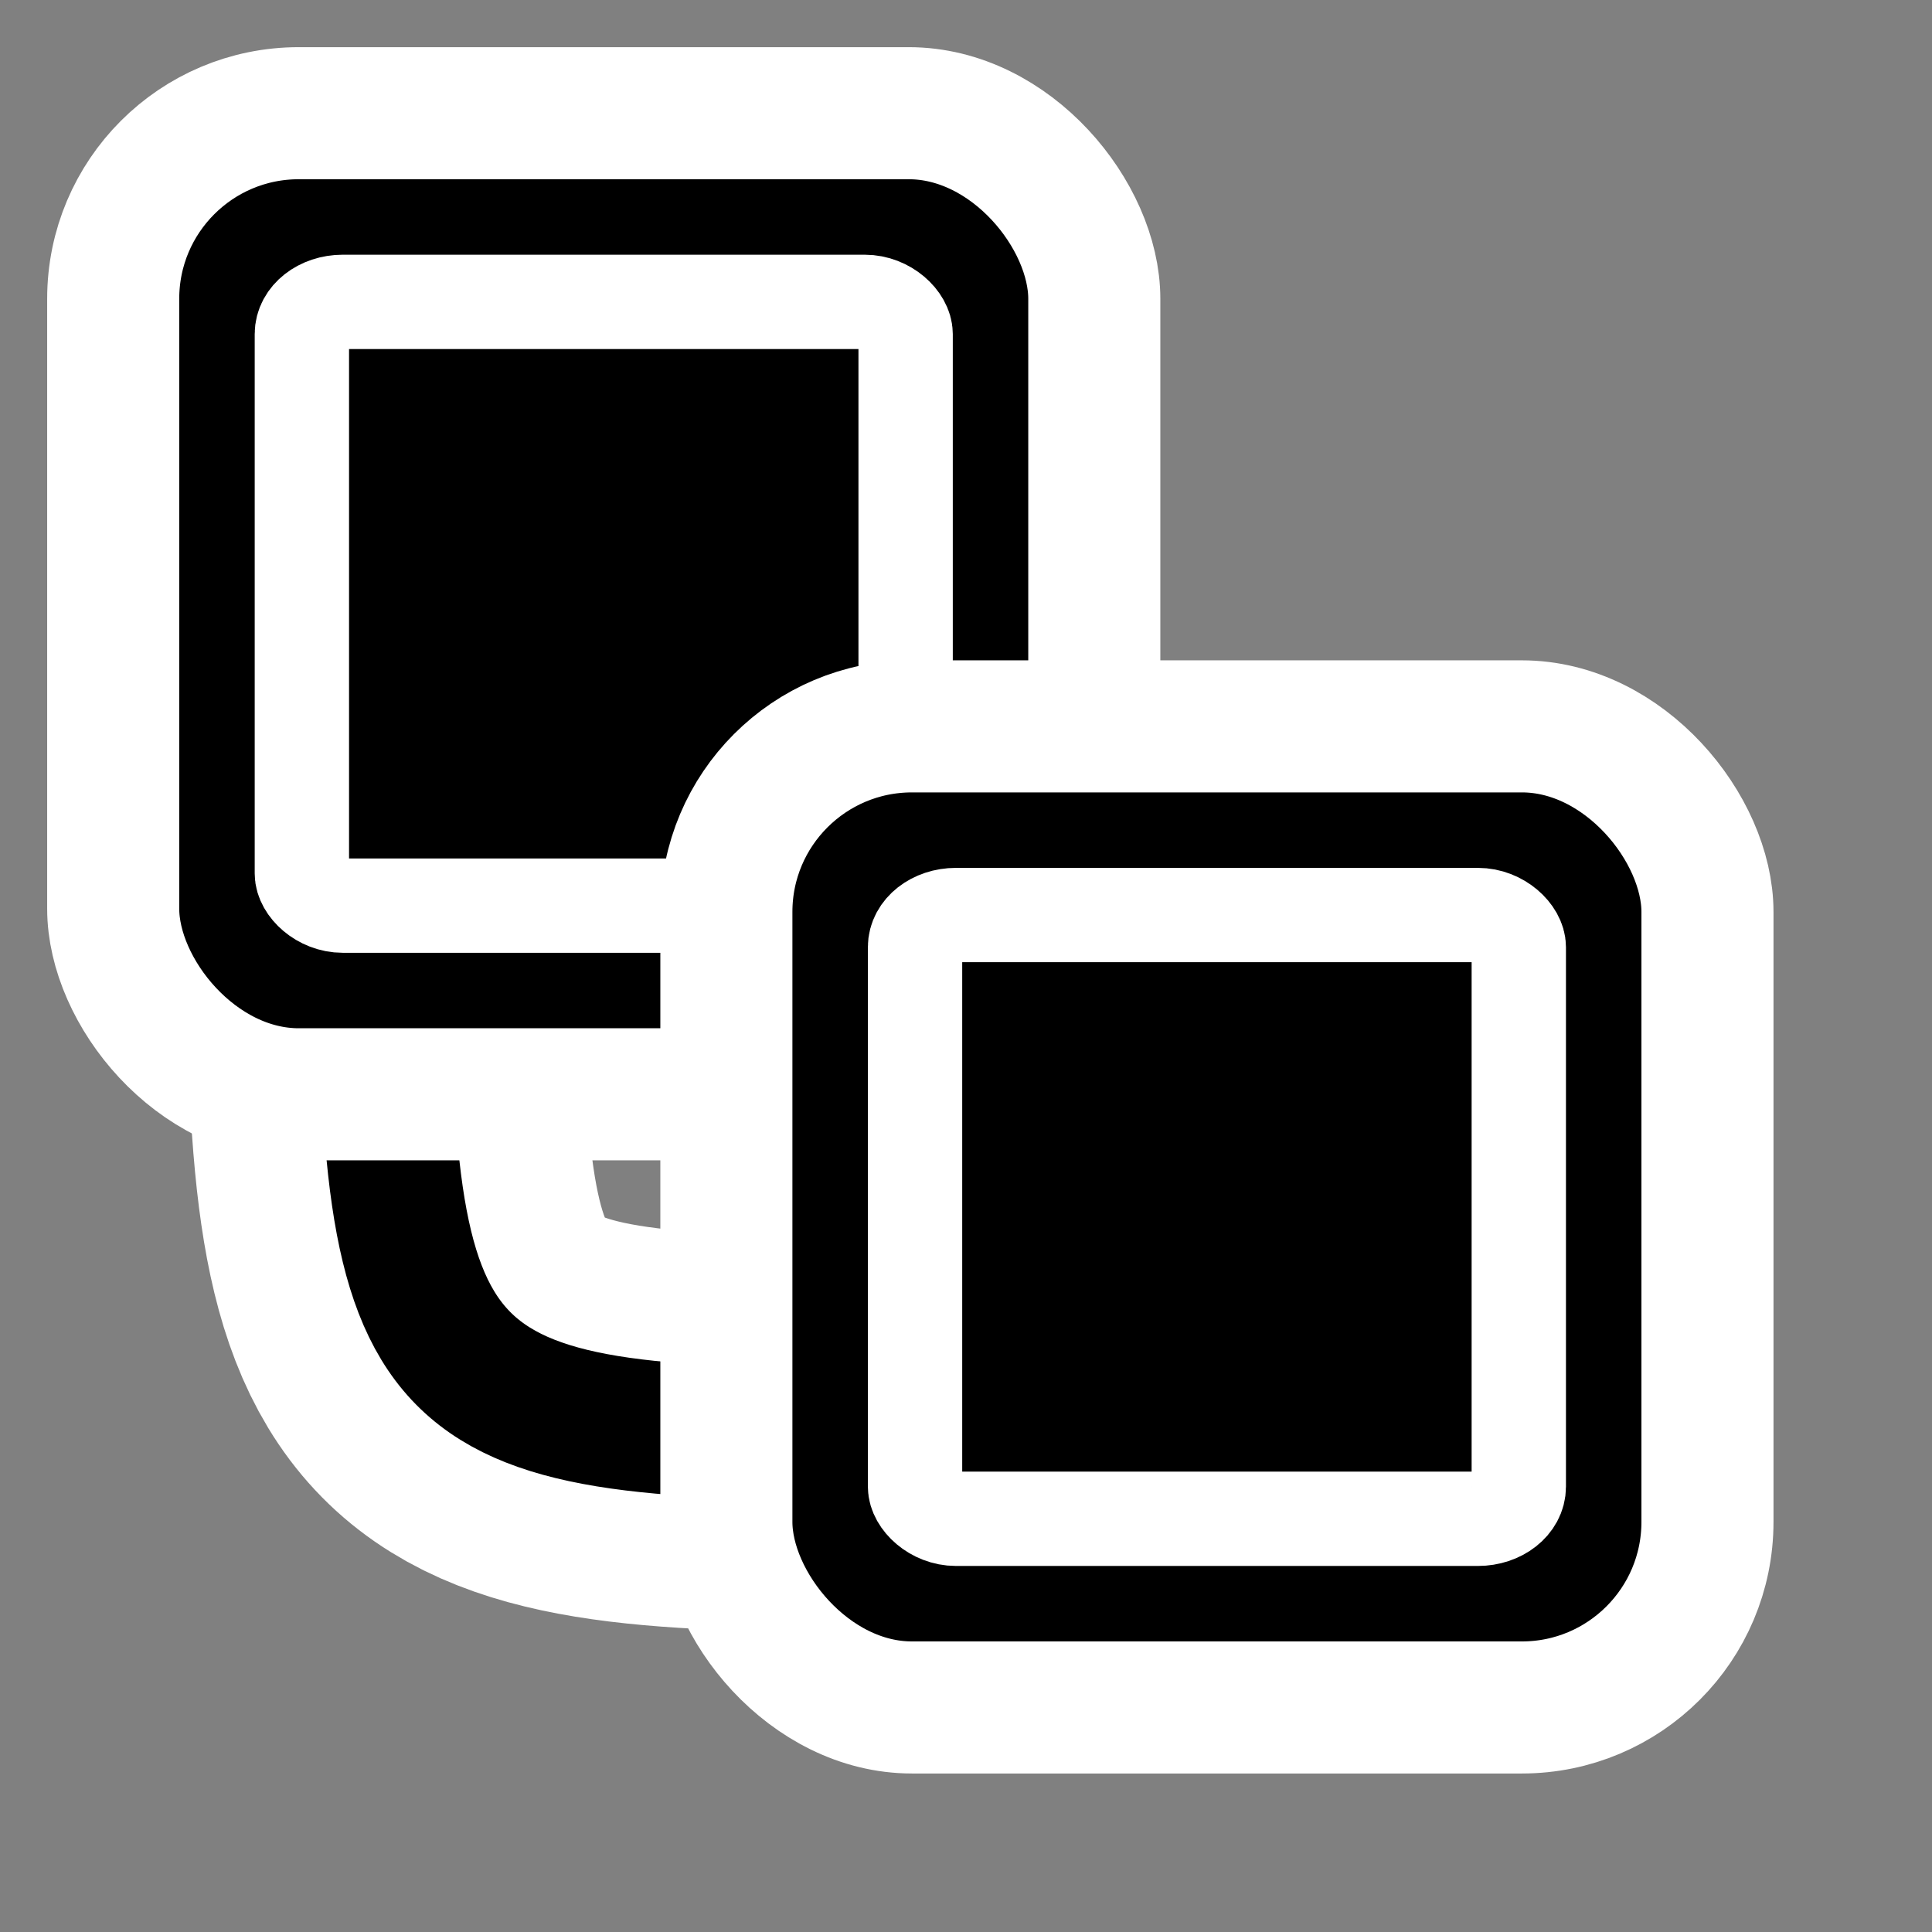
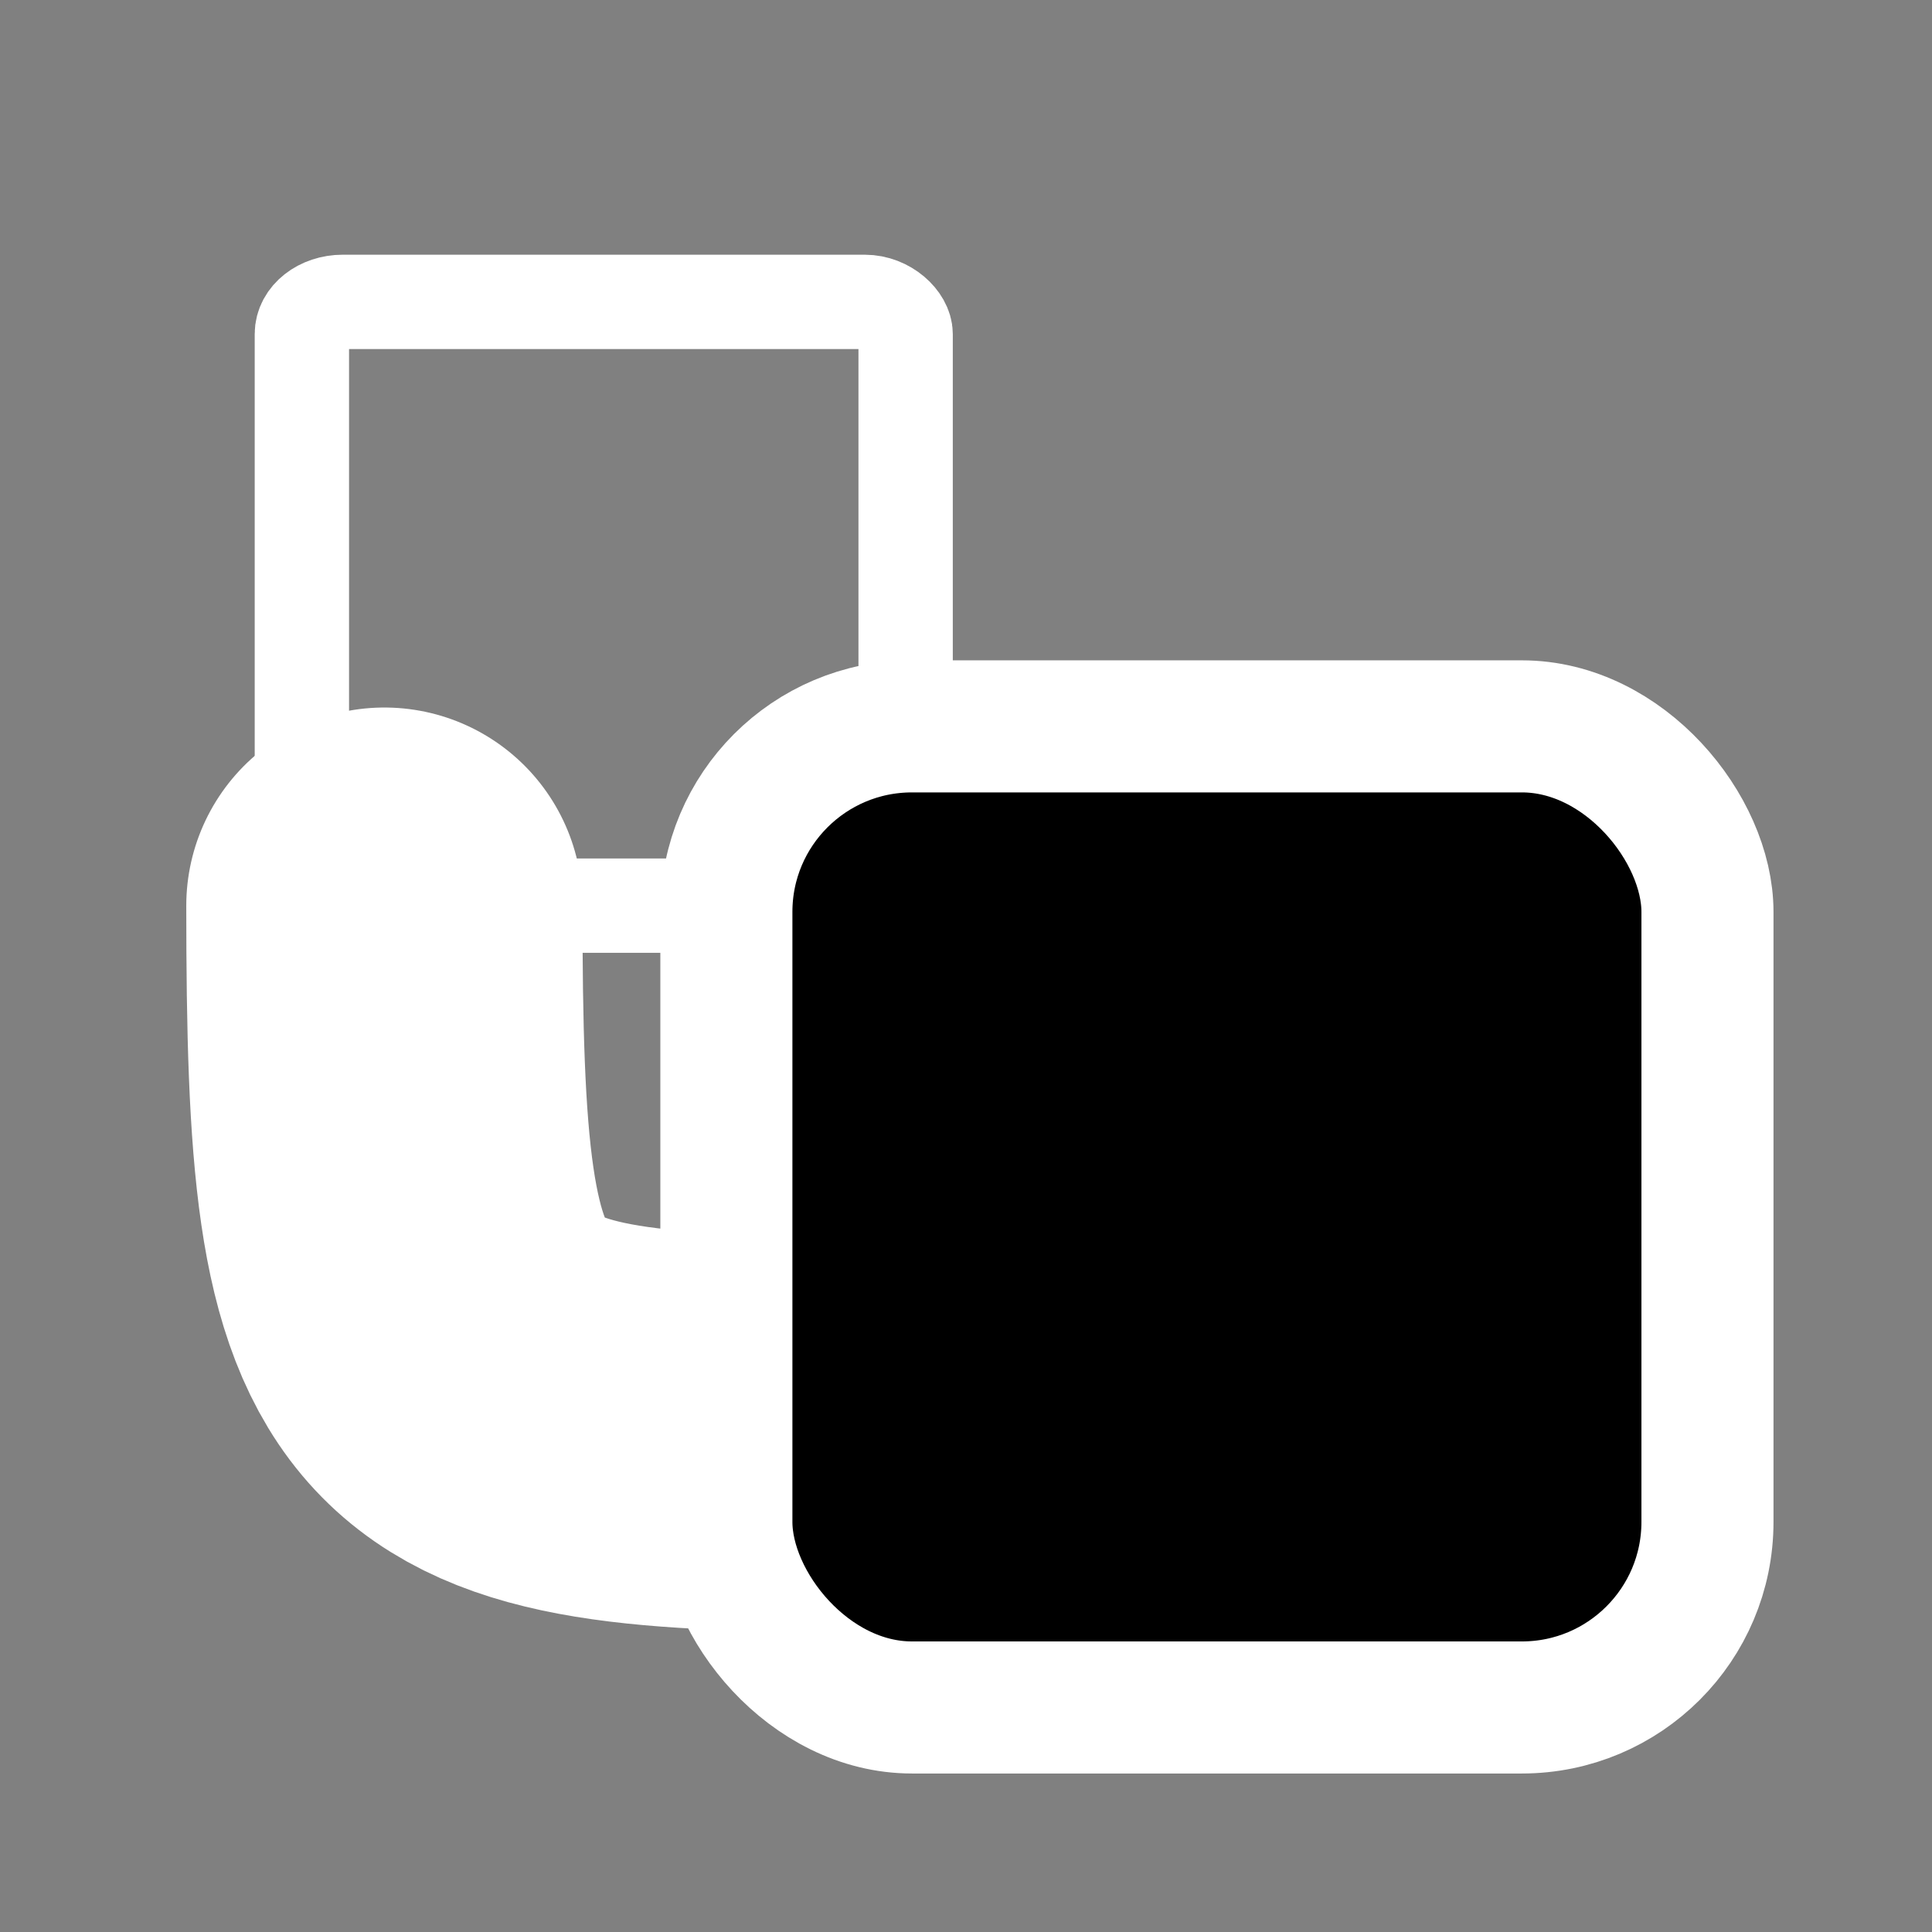
<svg xmlns="http://www.w3.org/2000/svg" xmlns:ns1="http://inkscape.sourceforge.net/DTD/sodipodi-0.dtd" xmlns:ns2="http://www.inkscape.org/namespaces/inkscape" width="48pt" height="48pt" id="svg2" ns1:version="0.32" ns2:version="0.42+devel" ns1:docbase="/home/luca/Desktop" ns1:docname="gnome-fs-network.svg">
  <rect width="100%" height="100%" fill="#808080" stroke="none" />
  <defs id="defs4" />
  <ns1:namedview id="base" pagecolor="#ffffff" bordercolor="#666666" borderopacity="1.0" ns2:pageopacity="0.0" ns2:pageshadow="2" ns2:zoom="11.805901" ns2:cx="30" ns2:cy="30" ns2:document-units="pt" ns2:current-layer="layer1" showgrid="true" ns2:grid-bbox="true" ns2:grid-points="true" gridspacingy="1pt" gridspacingx="1pt" gridoriginy="0pt" gridoriginx="0pt" gridtolerance="1pt" guidetolerance="1pt" ns2:guide-points="true" ns2:window-width="1280" ns2:window-height="944" ns2:window-x="0" ns2:window-y="26" showguides="true" ns2:guide-bbox="true">
    <ns1:guide orientation="horizontal" position="51.33" id="guide4178" />
    <ns1:guide orientation="vertical" position="8.724" id="guide4180" />
    <ns1:guide orientation="horizontal" position="28.799" id="guide4182" />
    <ns1:guide orientation="vertical" position="31.171" id="guide4184" />
  </ns1:namedview>
  <g ns2:label="Livello 1" ns2:groupmode="layer" id="layer1">
    <g transform="translate(2.733,-3.75)" id="g5952" style="fill:none;stroke:#ffffff;stroke-opacity:1;stroke-width:13.125;stroke-miterlimit:4;stroke-dasharray:none;stroke-linejoin:round;stroke-linecap:round">
      <path ns1:nodetypes="cz" style="fill:none;fill-opacity:1;fill-rule:evenodd;stroke:#ffffff;stroke-width:13.125;stroke-linecap:round;stroke-linejoin:round;stroke-miterlimit:4;stroke-dasharray:none;stroke-opacity:1" d="M 10,33.75 C 10,50.049 11.25,51.299 26.25,51.25" id="path5954" />
    </g>
    <g id="g5948" transform="translate(2.733,-3.75)">
-       <path id="path5944" d="M 10,33.75 C 10,50.049 11.25,51.299 26.25,51.25" style="fill:none;fill-opacity:1;fill-rule:evenodd;stroke:#000000;stroke-width:4.375;stroke-linecap:round;stroke-linejoin:round;stroke-miterlimit:4;stroke-dasharray:none;stroke-opacity:1" ns1:nodetypes="cz" />
-     </g>
-     <rect style="fill:none;fill-opacity:1;fill-rule:nonzero;stroke:none;stroke-width:9.375;stroke-linecap:round;stroke-linejoin:round;stroke-miterlimit:4;stroke-dasharray:none;stroke-dashoffset:0;stroke-opacity:1;display:none" id="rect1306" width="48pt" height="48pt" x="0" y="0" ns1:insensitive="true" />
+       </g>
    <g id="g5934">
-       <rect ry="6.147" rx="6.147" y="3.75" x="3.75" height="32.5" width="32.5" id="rect3303" style="fill:#000000;fill-opacity:1;fill-rule:evenodd;stroke:#ffffff;stroke-width:4.375;stroke-linecap:butt;stroke-linejoin:miter;stroke-opacity:1;stroke-miterlimit:4;stroke-dasharray:none" />
      <rect ry="1.065" rx="1.355" y="10" x="10" height="20" width="20" id="rect4186" style="fill:none;fill-opacity:0.75;fill-rule:evenodd;stroke:#ffffff;stroke-width:3.125;stroke-linecap:butt;stroke-linejoin:miter;stroke-miterlimit:4;stroke-dasharray:none;stroke-opacity:1" />
    </g>
    <g id="g5938" transform="translate(20.312,20.312)">
      <rect style="fill:#000000;fill-opacity:1;fill-rule:evenodd;stroke:#ffffff;stroke-width:4.375;stroke-linecap:butt;stroke-linejoin:miter;stroke-miterlimit:4;stroke-dasharray:none;stroke-opacity:1" id="rect5940" width="32.5" height="32.5" x="3.75" y="3.75" rx="6.147" ry="6.147" />
-       <rect style="fill:none;fill-opacity:0.75;fill-rule:evenodd;stroke:#ffffff;stroke-width:3.125;stroke-linecap:butt;stroke-linejoin:miter;stroke-miterlimit:4;stroke-dasharray:none;stroke-opacity:1" id="rect5942" width="20" height="20" x="10" y="10" rx="1.355" ry="1.065" />
    </g>
  </g>
</svg>